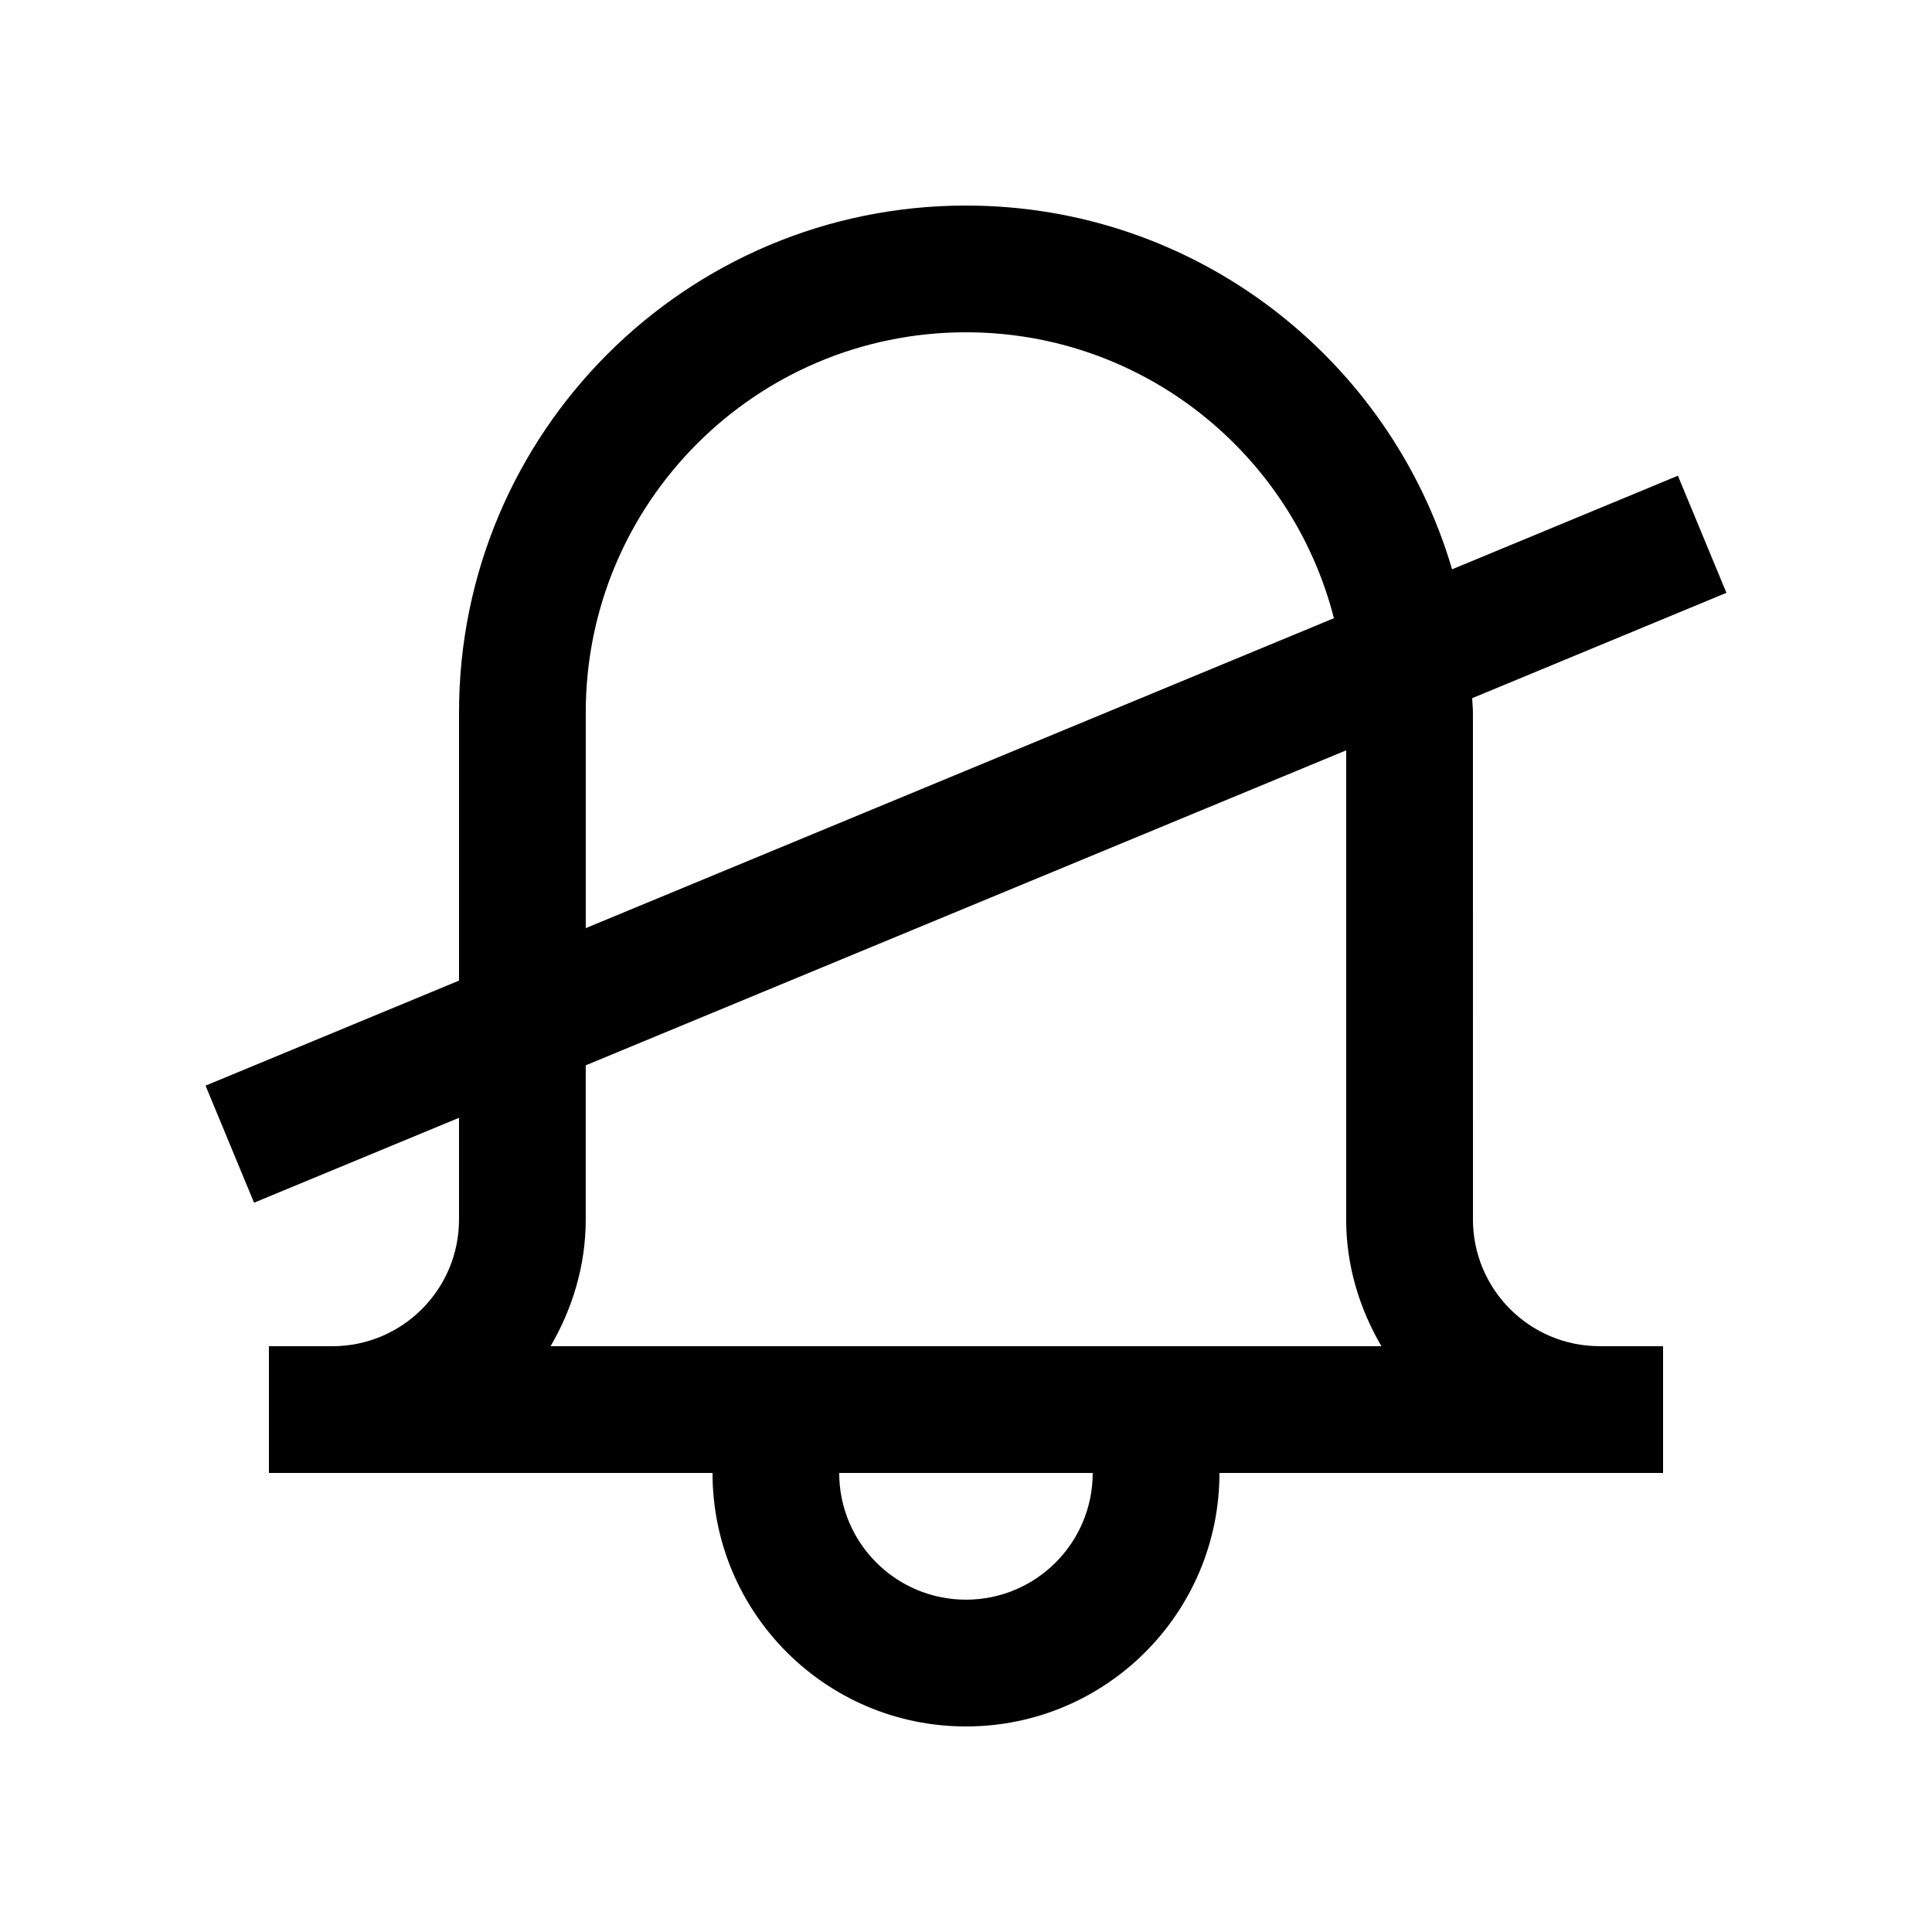
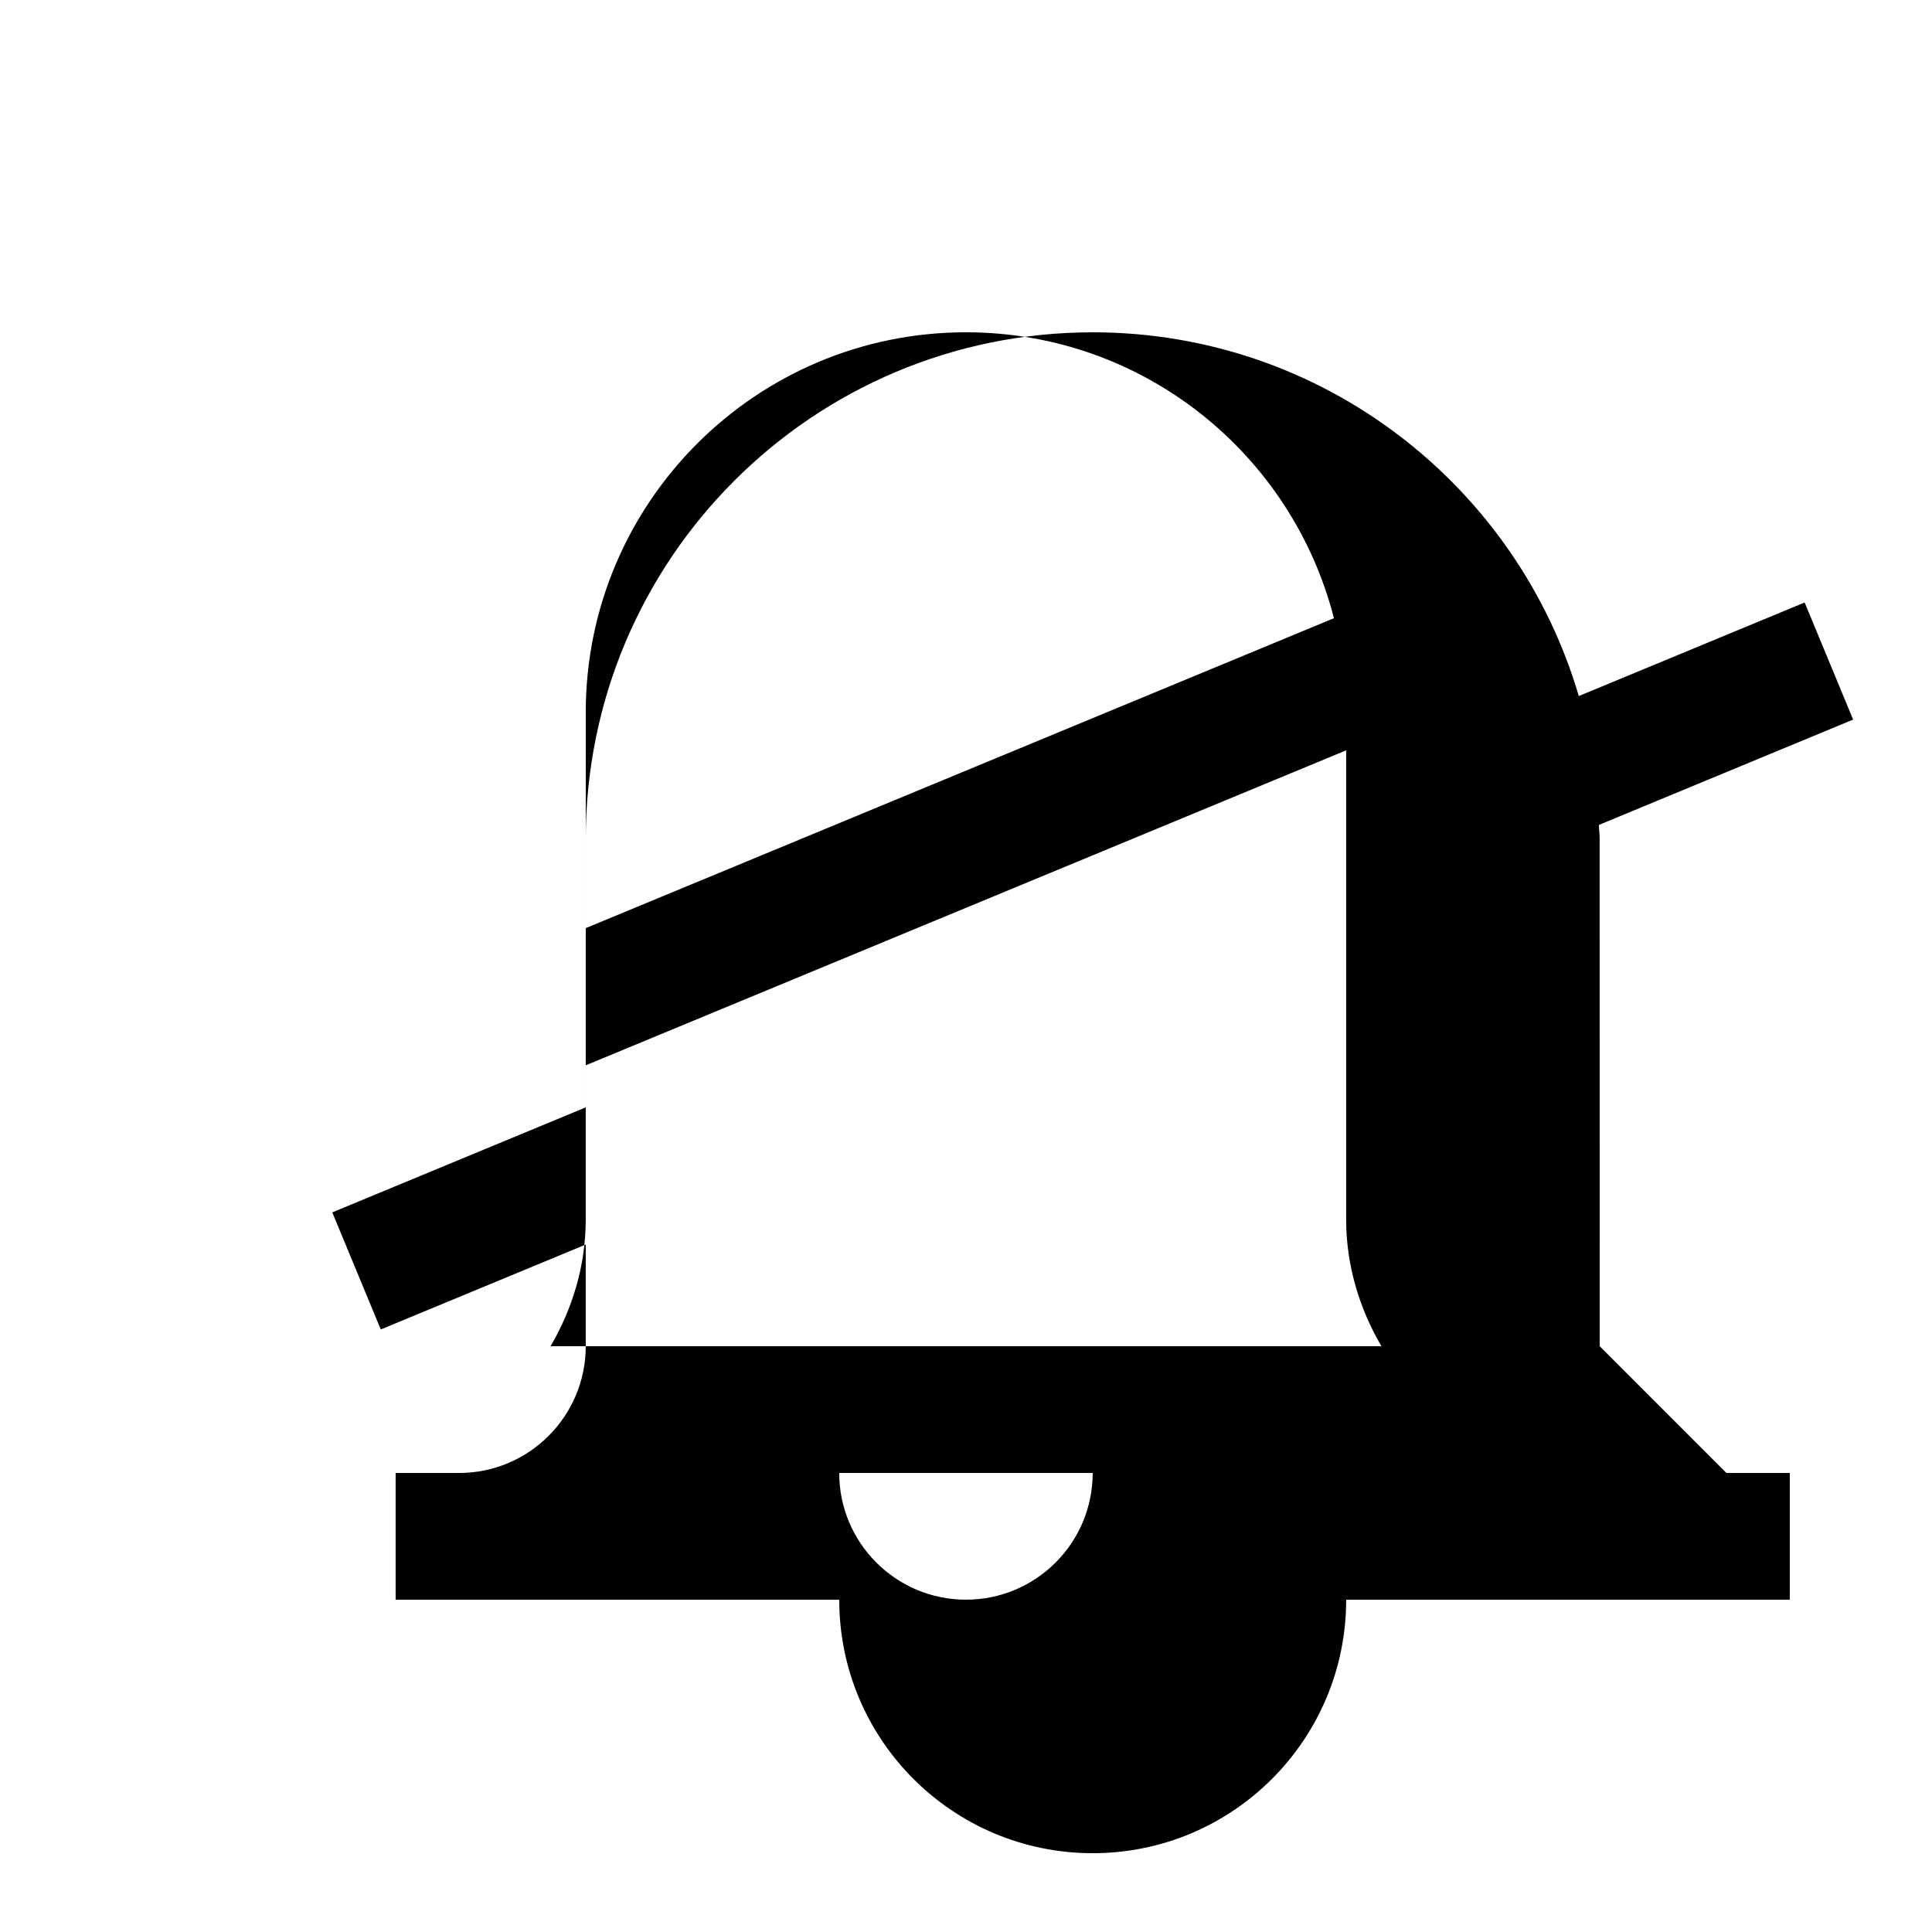
<svg xmlns="http://www.w3.org/2000/svg" fill="#000000" width="800px" height="800px" version="1.1" viewBox="144 144 512 512">
-   <path d="m567.93 500.75c-18.551 0-33.582-15.039-33.582-33.59l-0.004-134.34c0-1.281-0.168-2.519-0.195-3.797l67.371-27.918-12.855-31.031-59.848 24.797c-16.387-55.688-67.816-96.395-128.82-96.395-74.195 0-134.35 60.156-134.35 134.35v71.047l-67.172 27.832 12.855 31.023 54.316-22.5v26.945c0 18.551-15.035 33.59-33.582 33.59h-16.797v33.59h117.56c-0.004 37.094 30.074 67.172 67.172 67.172 37.094 0 67.172-30.078 67.172-67.172h117.56v-33.59h-16.797zm-268.7-167.93c0-55.641 45.117-100.76 100.76-100.76 47 0 86.383 32.242 97.512 75.77l-198.27 82.133zm100.76 235.11c-18.551 0-33.59-15.035-33.59-33.582h67.18c-0.004 18.547-15.043 33.582-33.59 33.582zm-110.08-67.172c5.773-9.926 9.316-21.293 9.316-33.59v-40.848l201.52-83.473v124.32c0 12.297 3.559 23.664 9.336 33.59h-220.18z" />
+   <path d="m567.93 500.75l-0.004-134.34c0-1.281-0.168-2.519-0.195-3.797l67.371-27.918-12.855-31.031-59.848 24.797c-16.387-55.688-67.816-96.395-128.82-96.395-74.195 0-134.35 60.156-134.35 134.35v71.047l-67.172 27.832 12.855 31.023 54.316-22.5v26.945c0 18.551-15.035 33.59-33.582 33.59h-16.797v33.59h117.56c-0.004 37.094 30.074 67.172 67.172 67.172 37.094 0 67.172-30.078 67.172-67.172h117.56v-33.59h-16.797zm-268.7-167.93c0-55.641 45.117-100.76 100.76-100.76 47 0 86.383 32.242 97.512 75.77l-198.27 82.133zm100.76 235.11c-18.551 0-33.59-15.035-33.59-33.582h67.18c-0.004 18.547-15.043 33.582-33.59 33.582zm-110.08-67.172c5.773-9.926 9.316-21.293 9.316-33.59v-40.848l201.52-83.473v124.32c0 12.297 3.559 23.664 9.336 33.59h-220.18z" />
</svg>